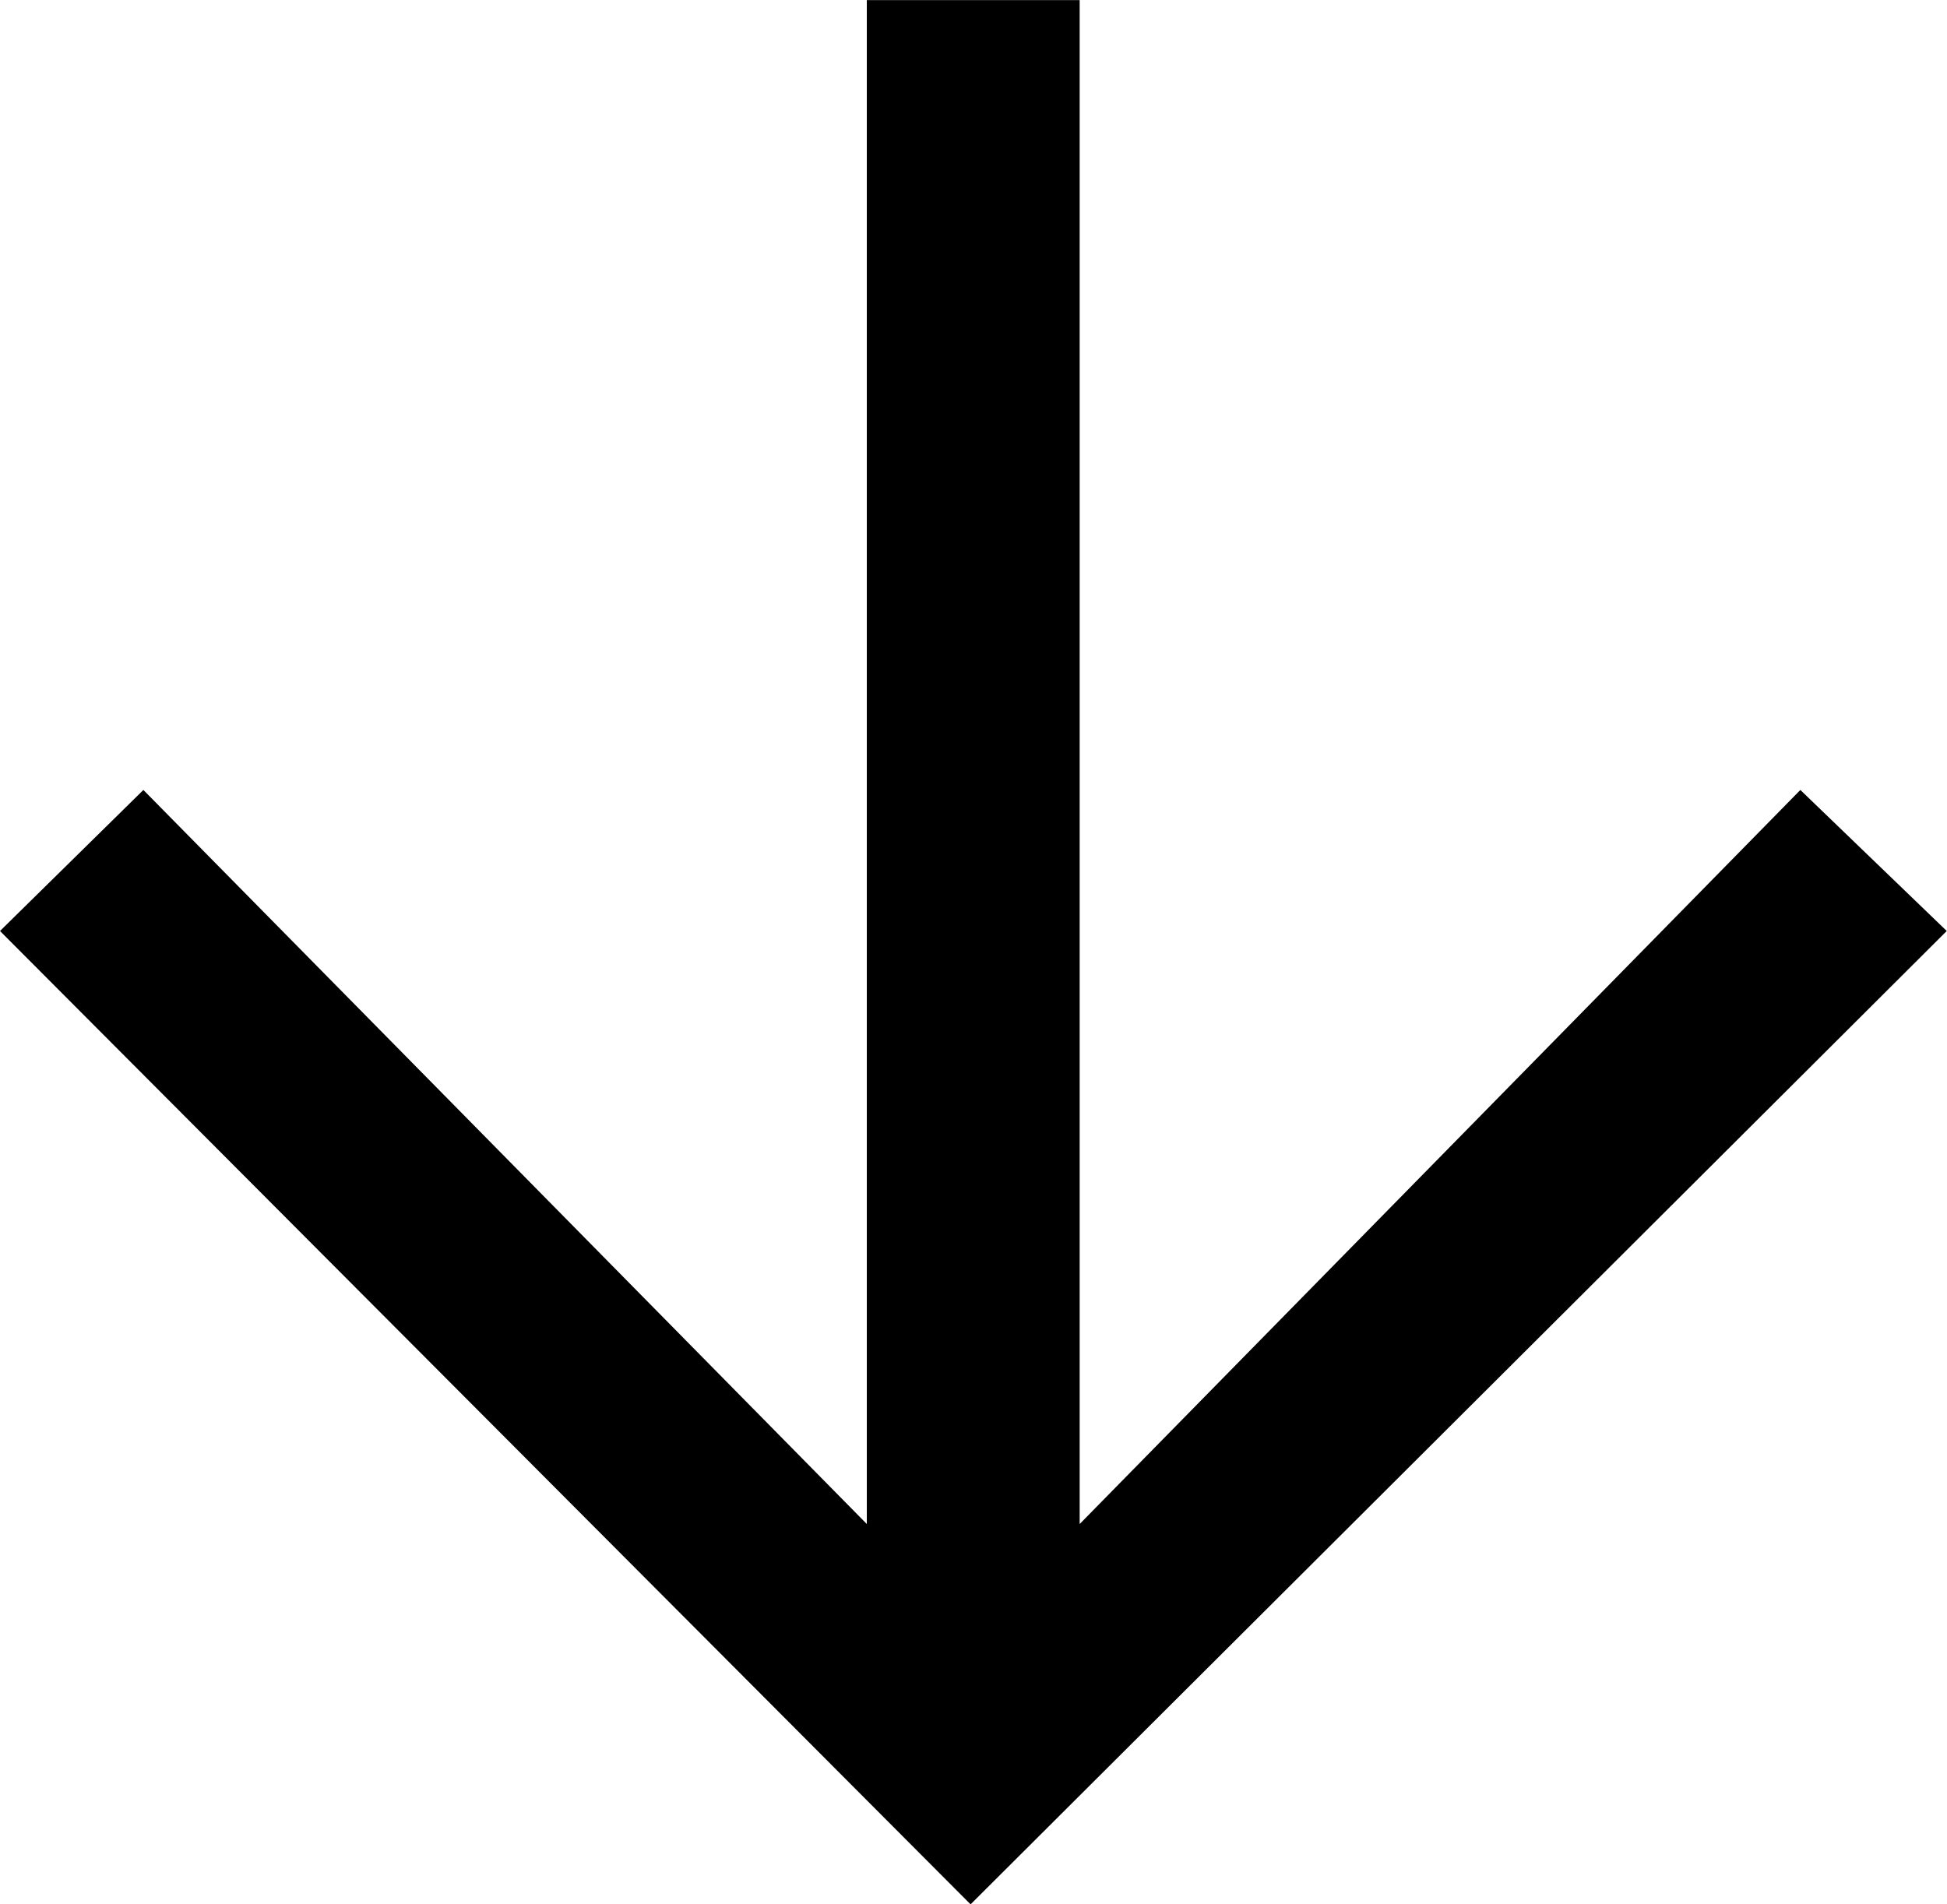
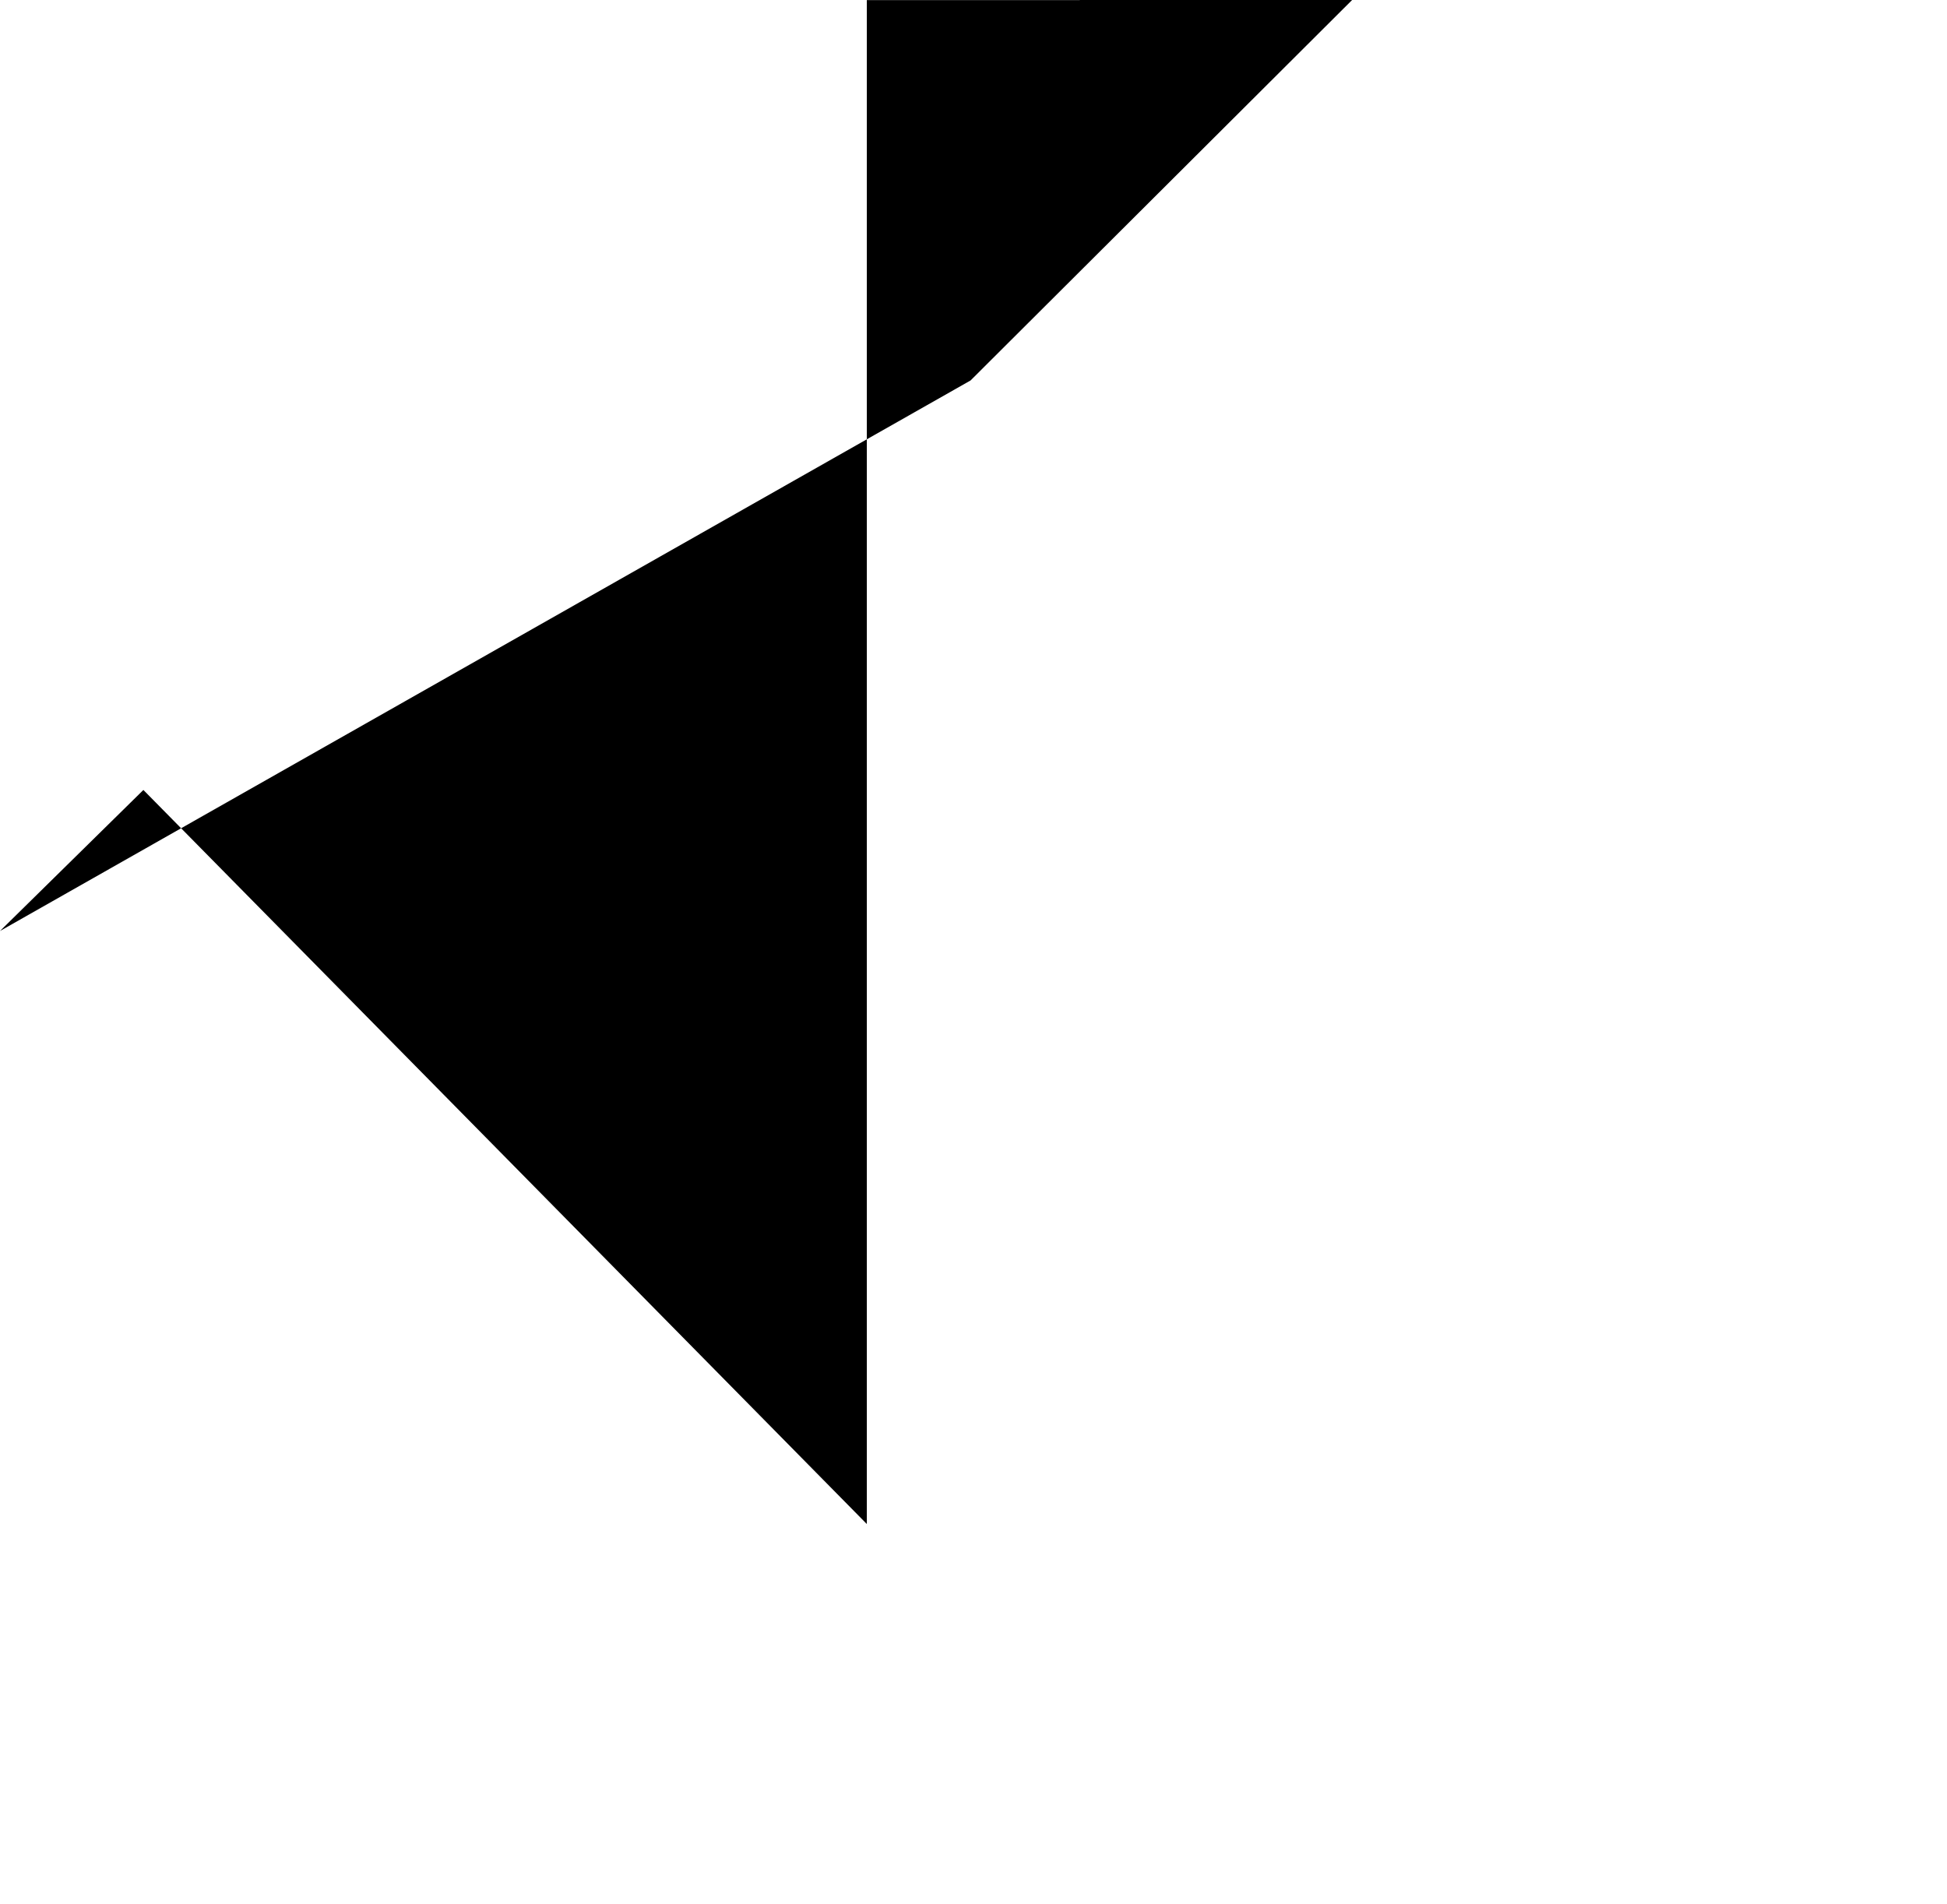
<svg xmlns="http://www.w3.org/2000/svg" width="14.937" height="14.61" viewBox="0 0 14.937 14.61">
  <g id="Group_14" data-name="Group 14" transform="translate(6580.195 3232.743)">
    <g id="Group_13" data-name="Group 13" transform="translate(-6580.195 -3232.743)">
-       <path id="Path_15" data-name="Path 15" d="M-6577.048-3217.522l1.1-1.082,5.55,5.632v-11.692h1.633v11.692l5.529-5.632,1.123,1.082-7.489,7.468Z" transform="translate(6577.048 3224.665)" />
+       <path id="Path_15" data-name="Path 15" d="M-6577.048-3217.522l1.1-1.082,5.55,5.632v-11.692h1.633l5.529-5.632,1.123,1.082-7.489,7.468Z" transform="translate(6577.048 3224.665)" />
    </g>
  </g>
</svg>